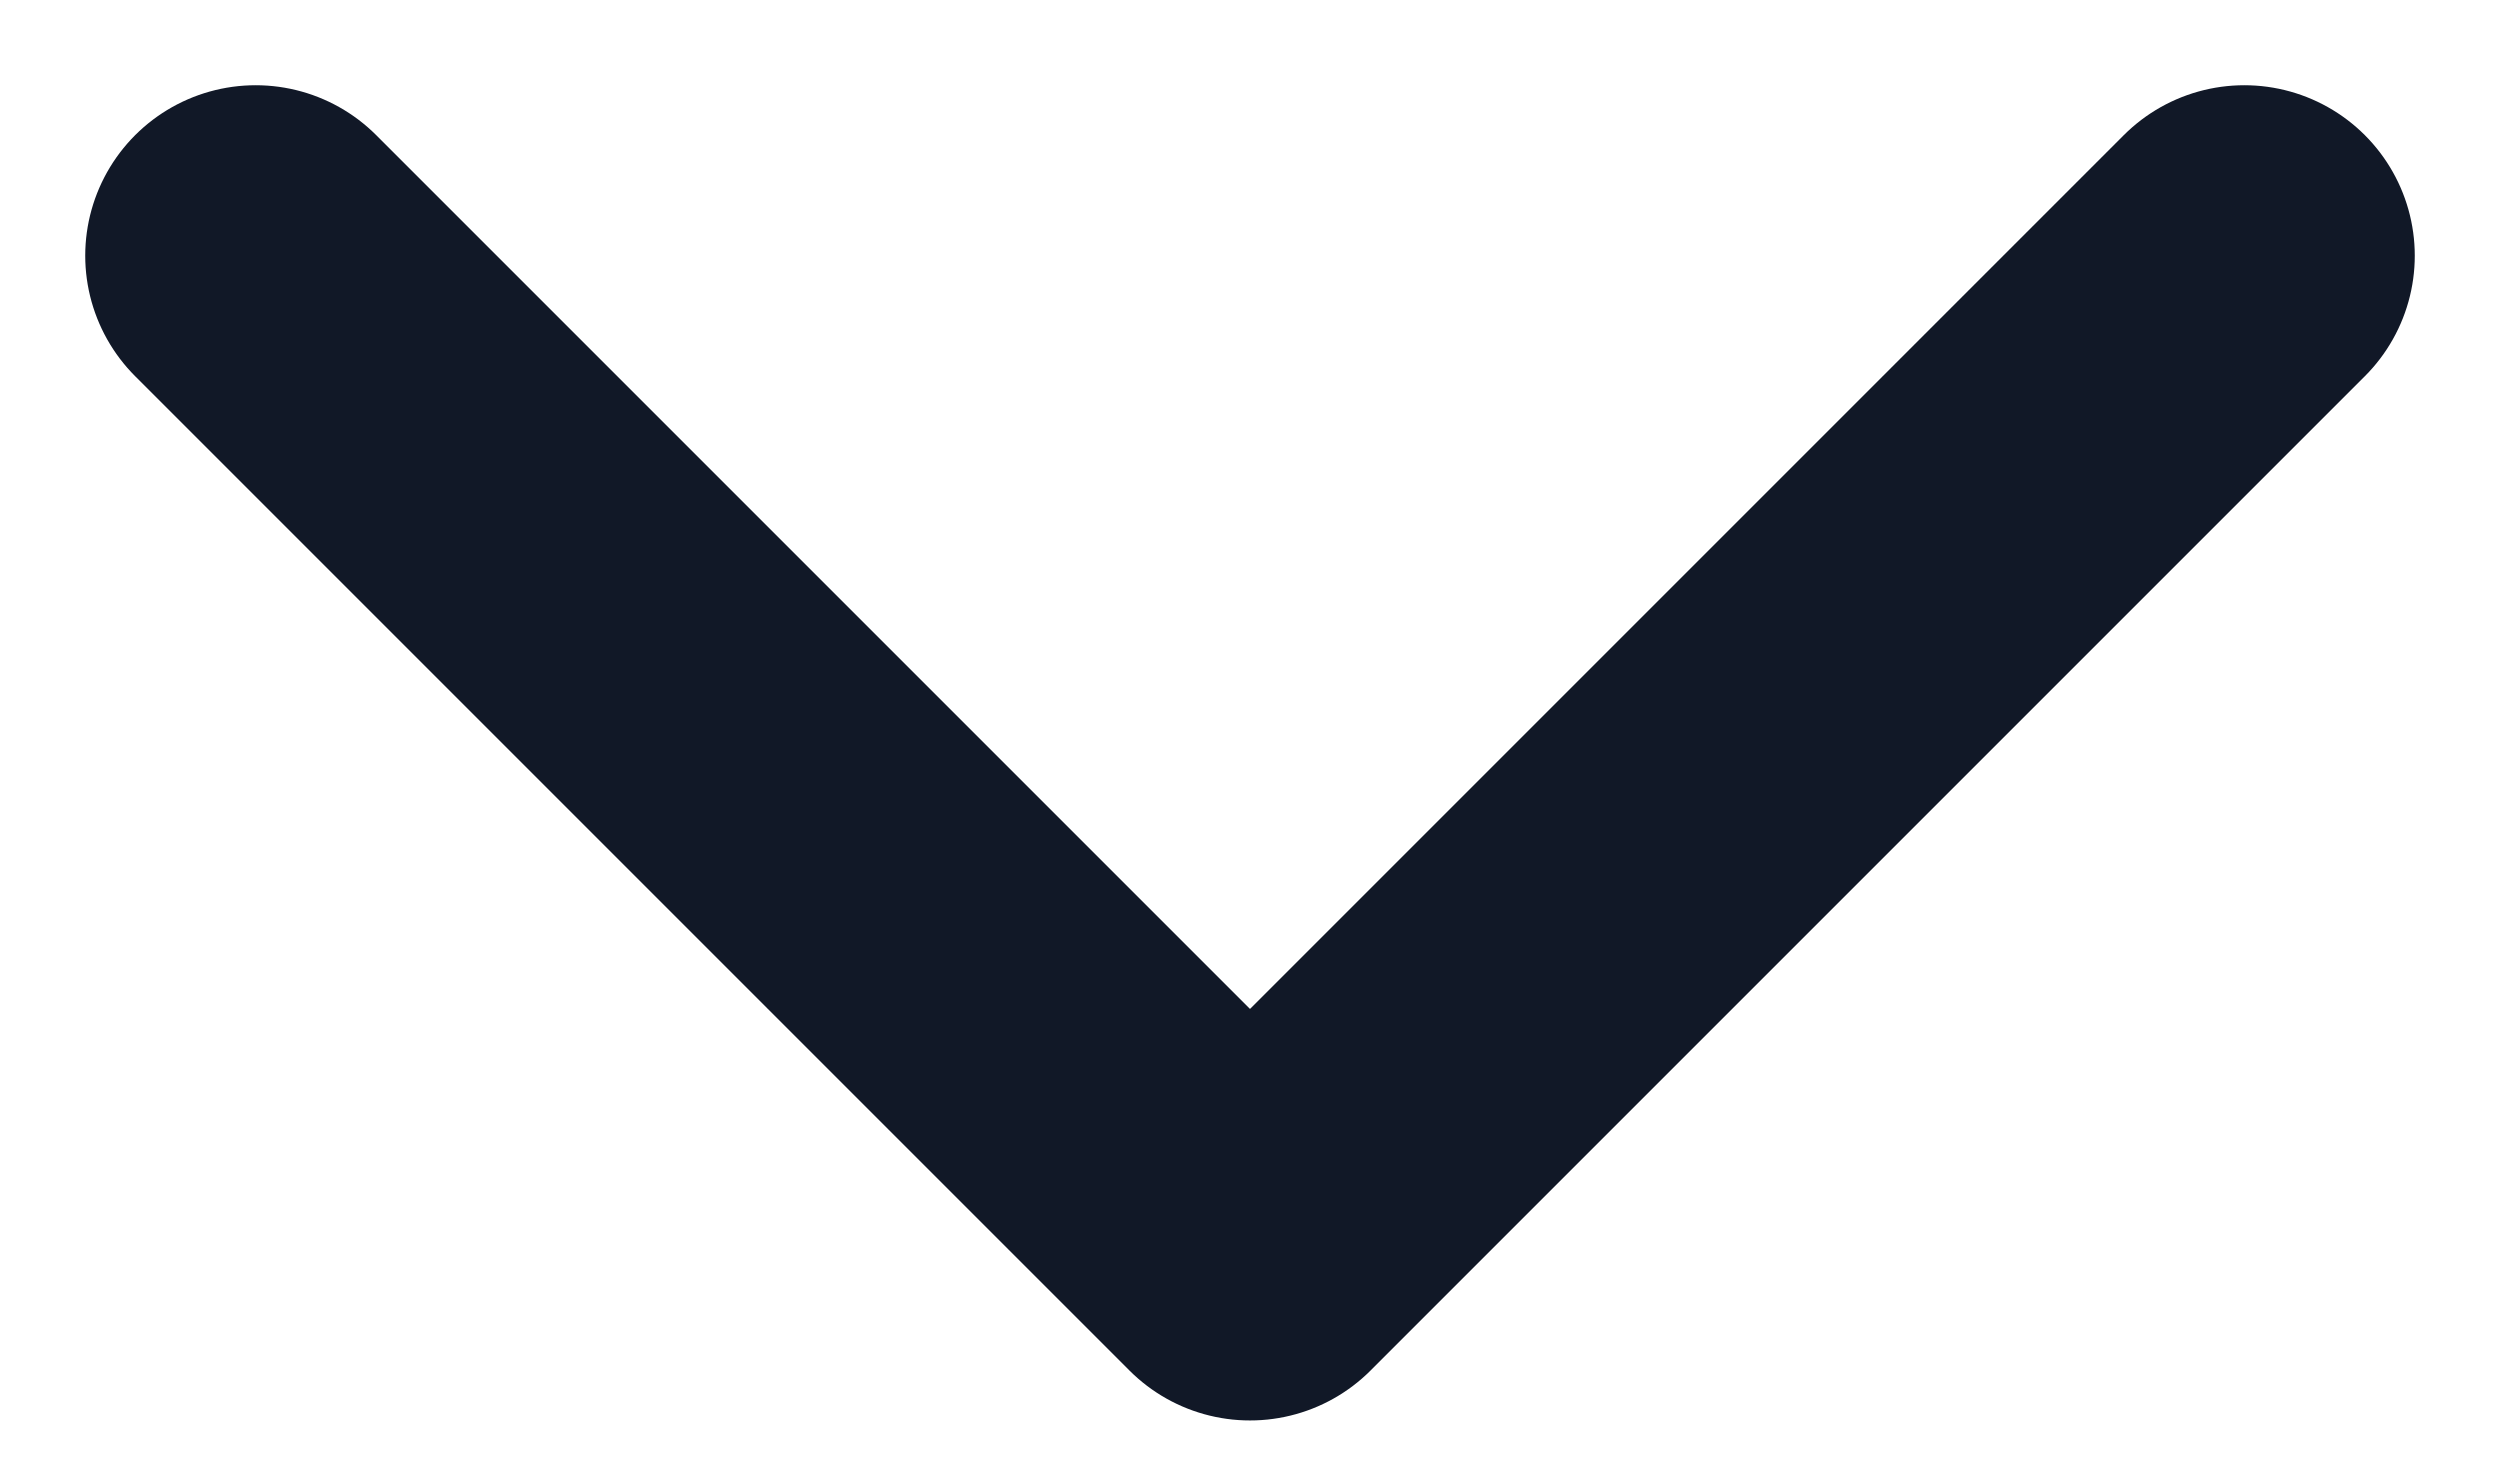
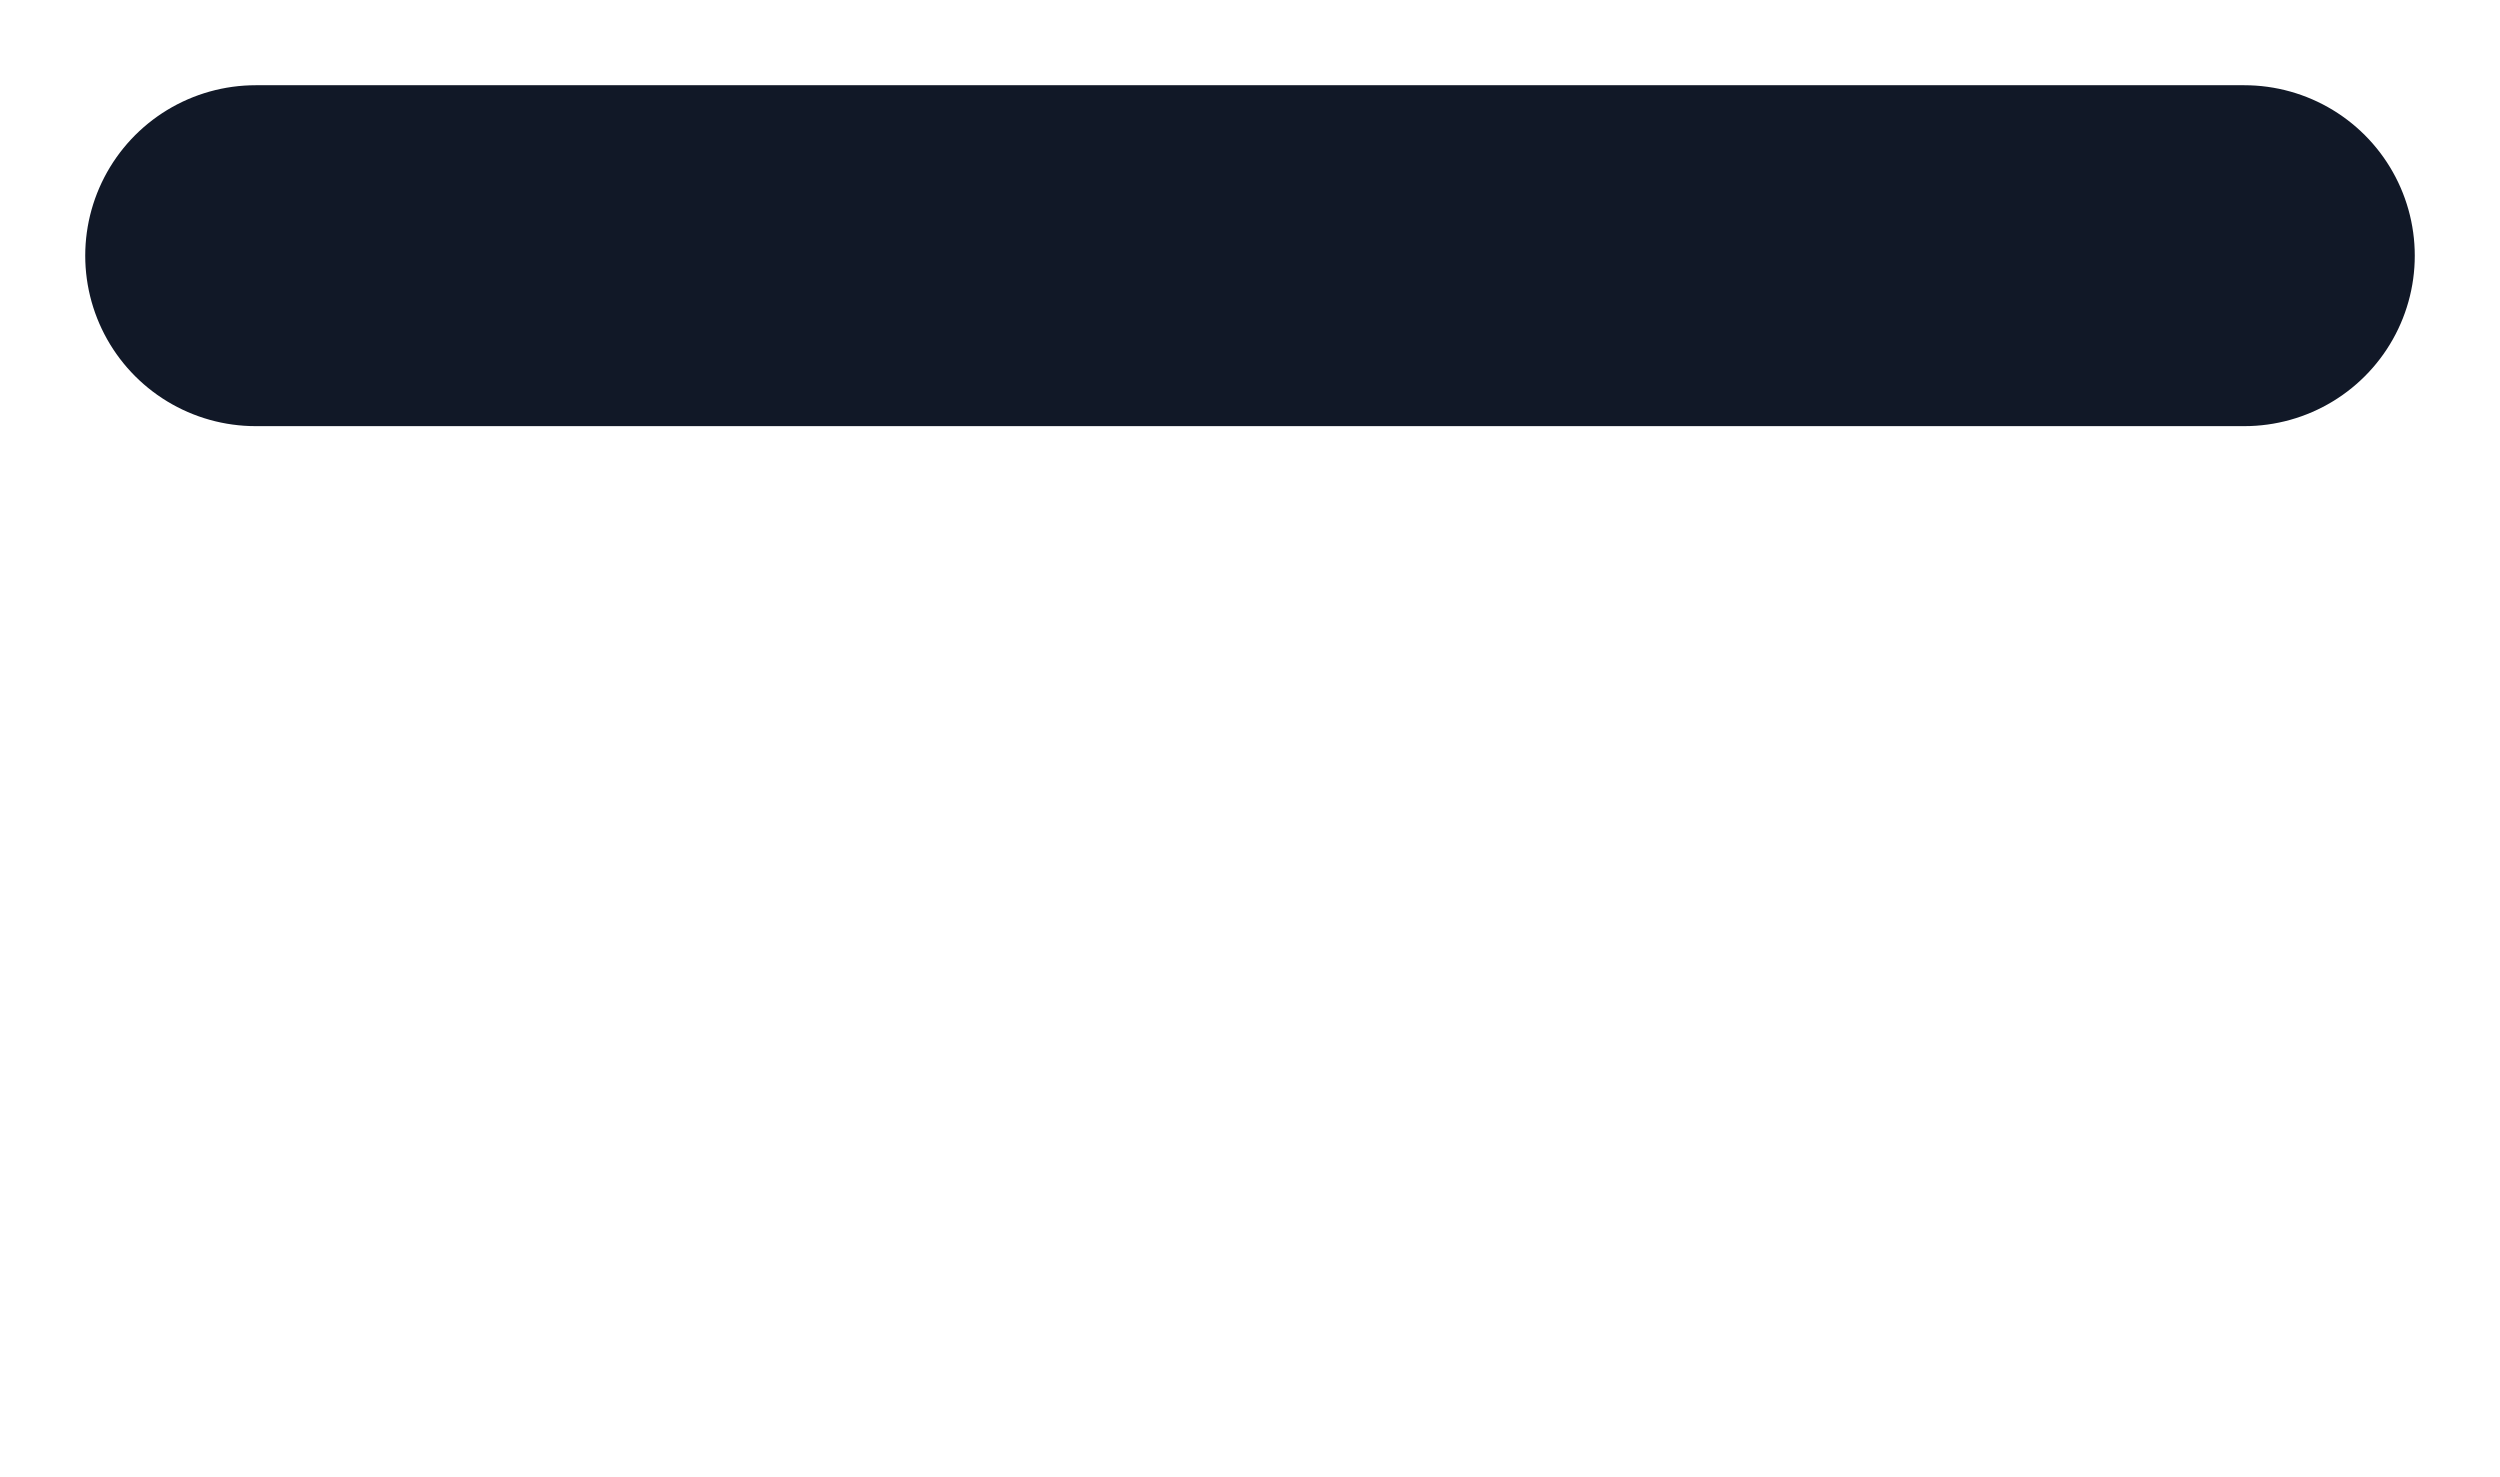
<svg xmlns="http://www.w3.org/2000/svg" width="22" height="13" viewBox="0 0 22 13" fill="none">
-   <path d="M19.75 2.25L11 11L2.25 2.25" stroke="#111827" stroke-width="3" stroke-linecap="round" stroke-linejoin="round" />
+   <path d="M19.75 2.25L2.25 2.25" stroke="#111827" stroke-width="3" stroke-linecap="round" stroke-linejoin="round" />
</svg>